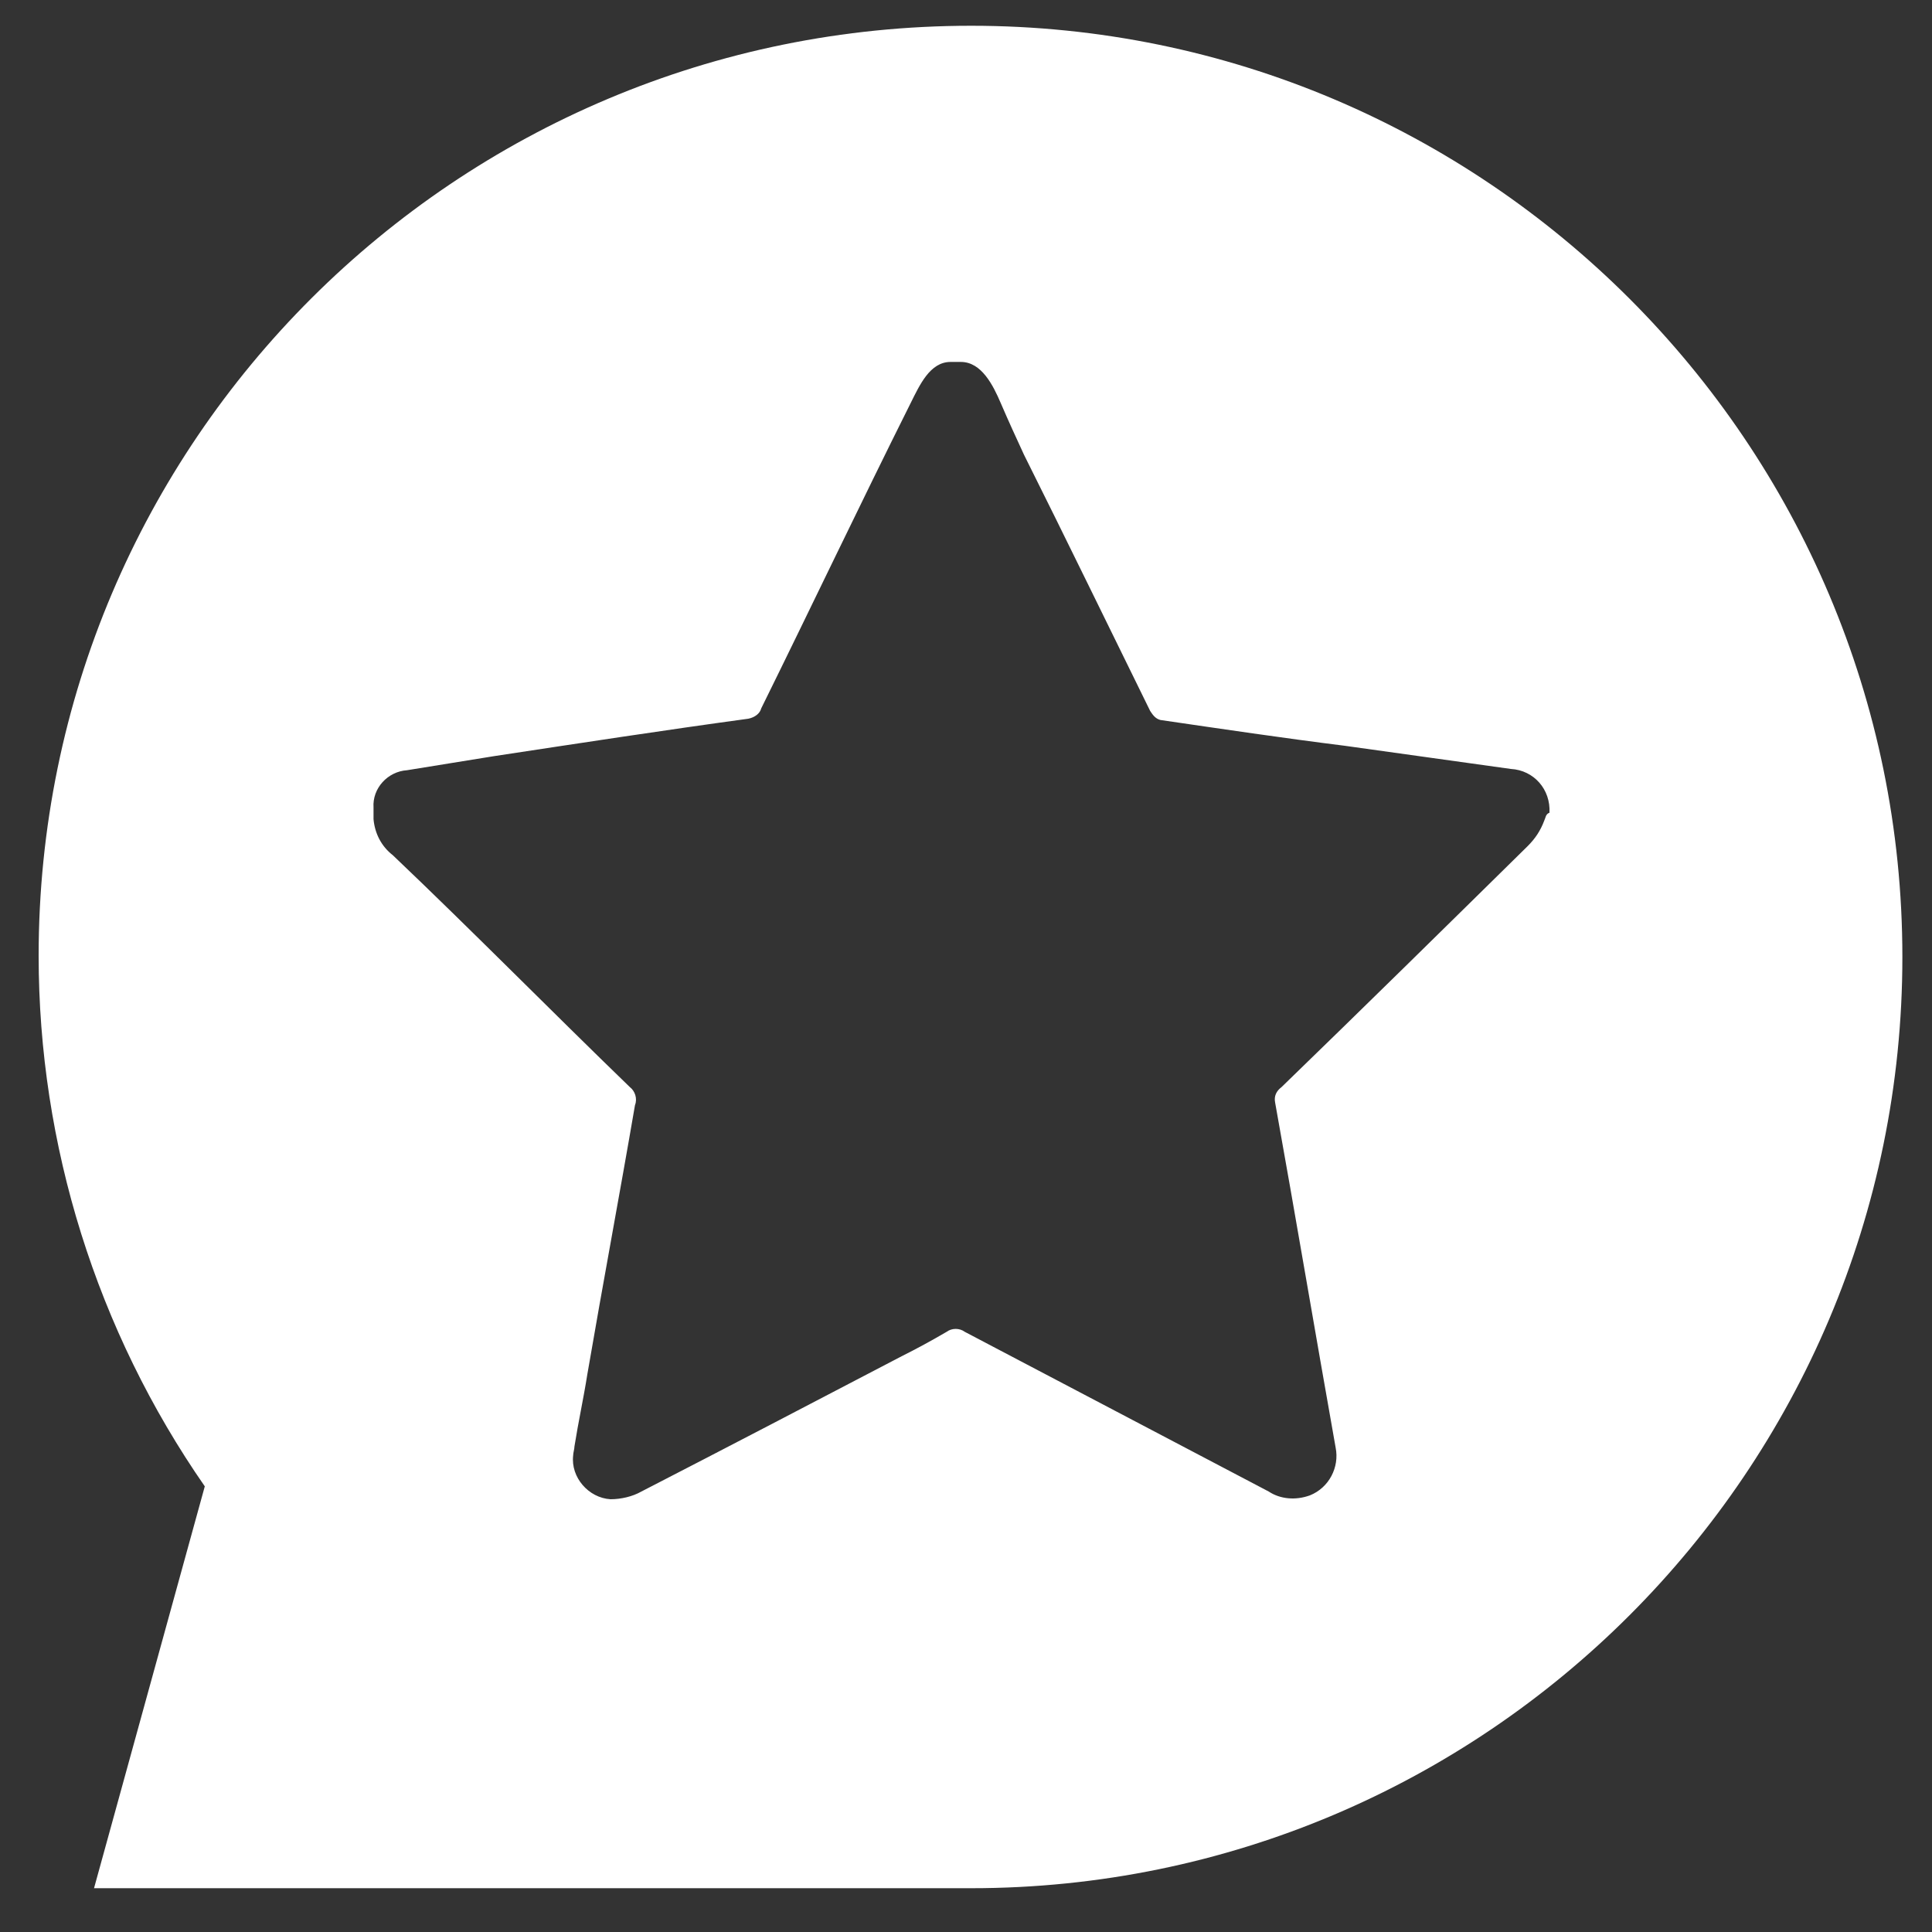
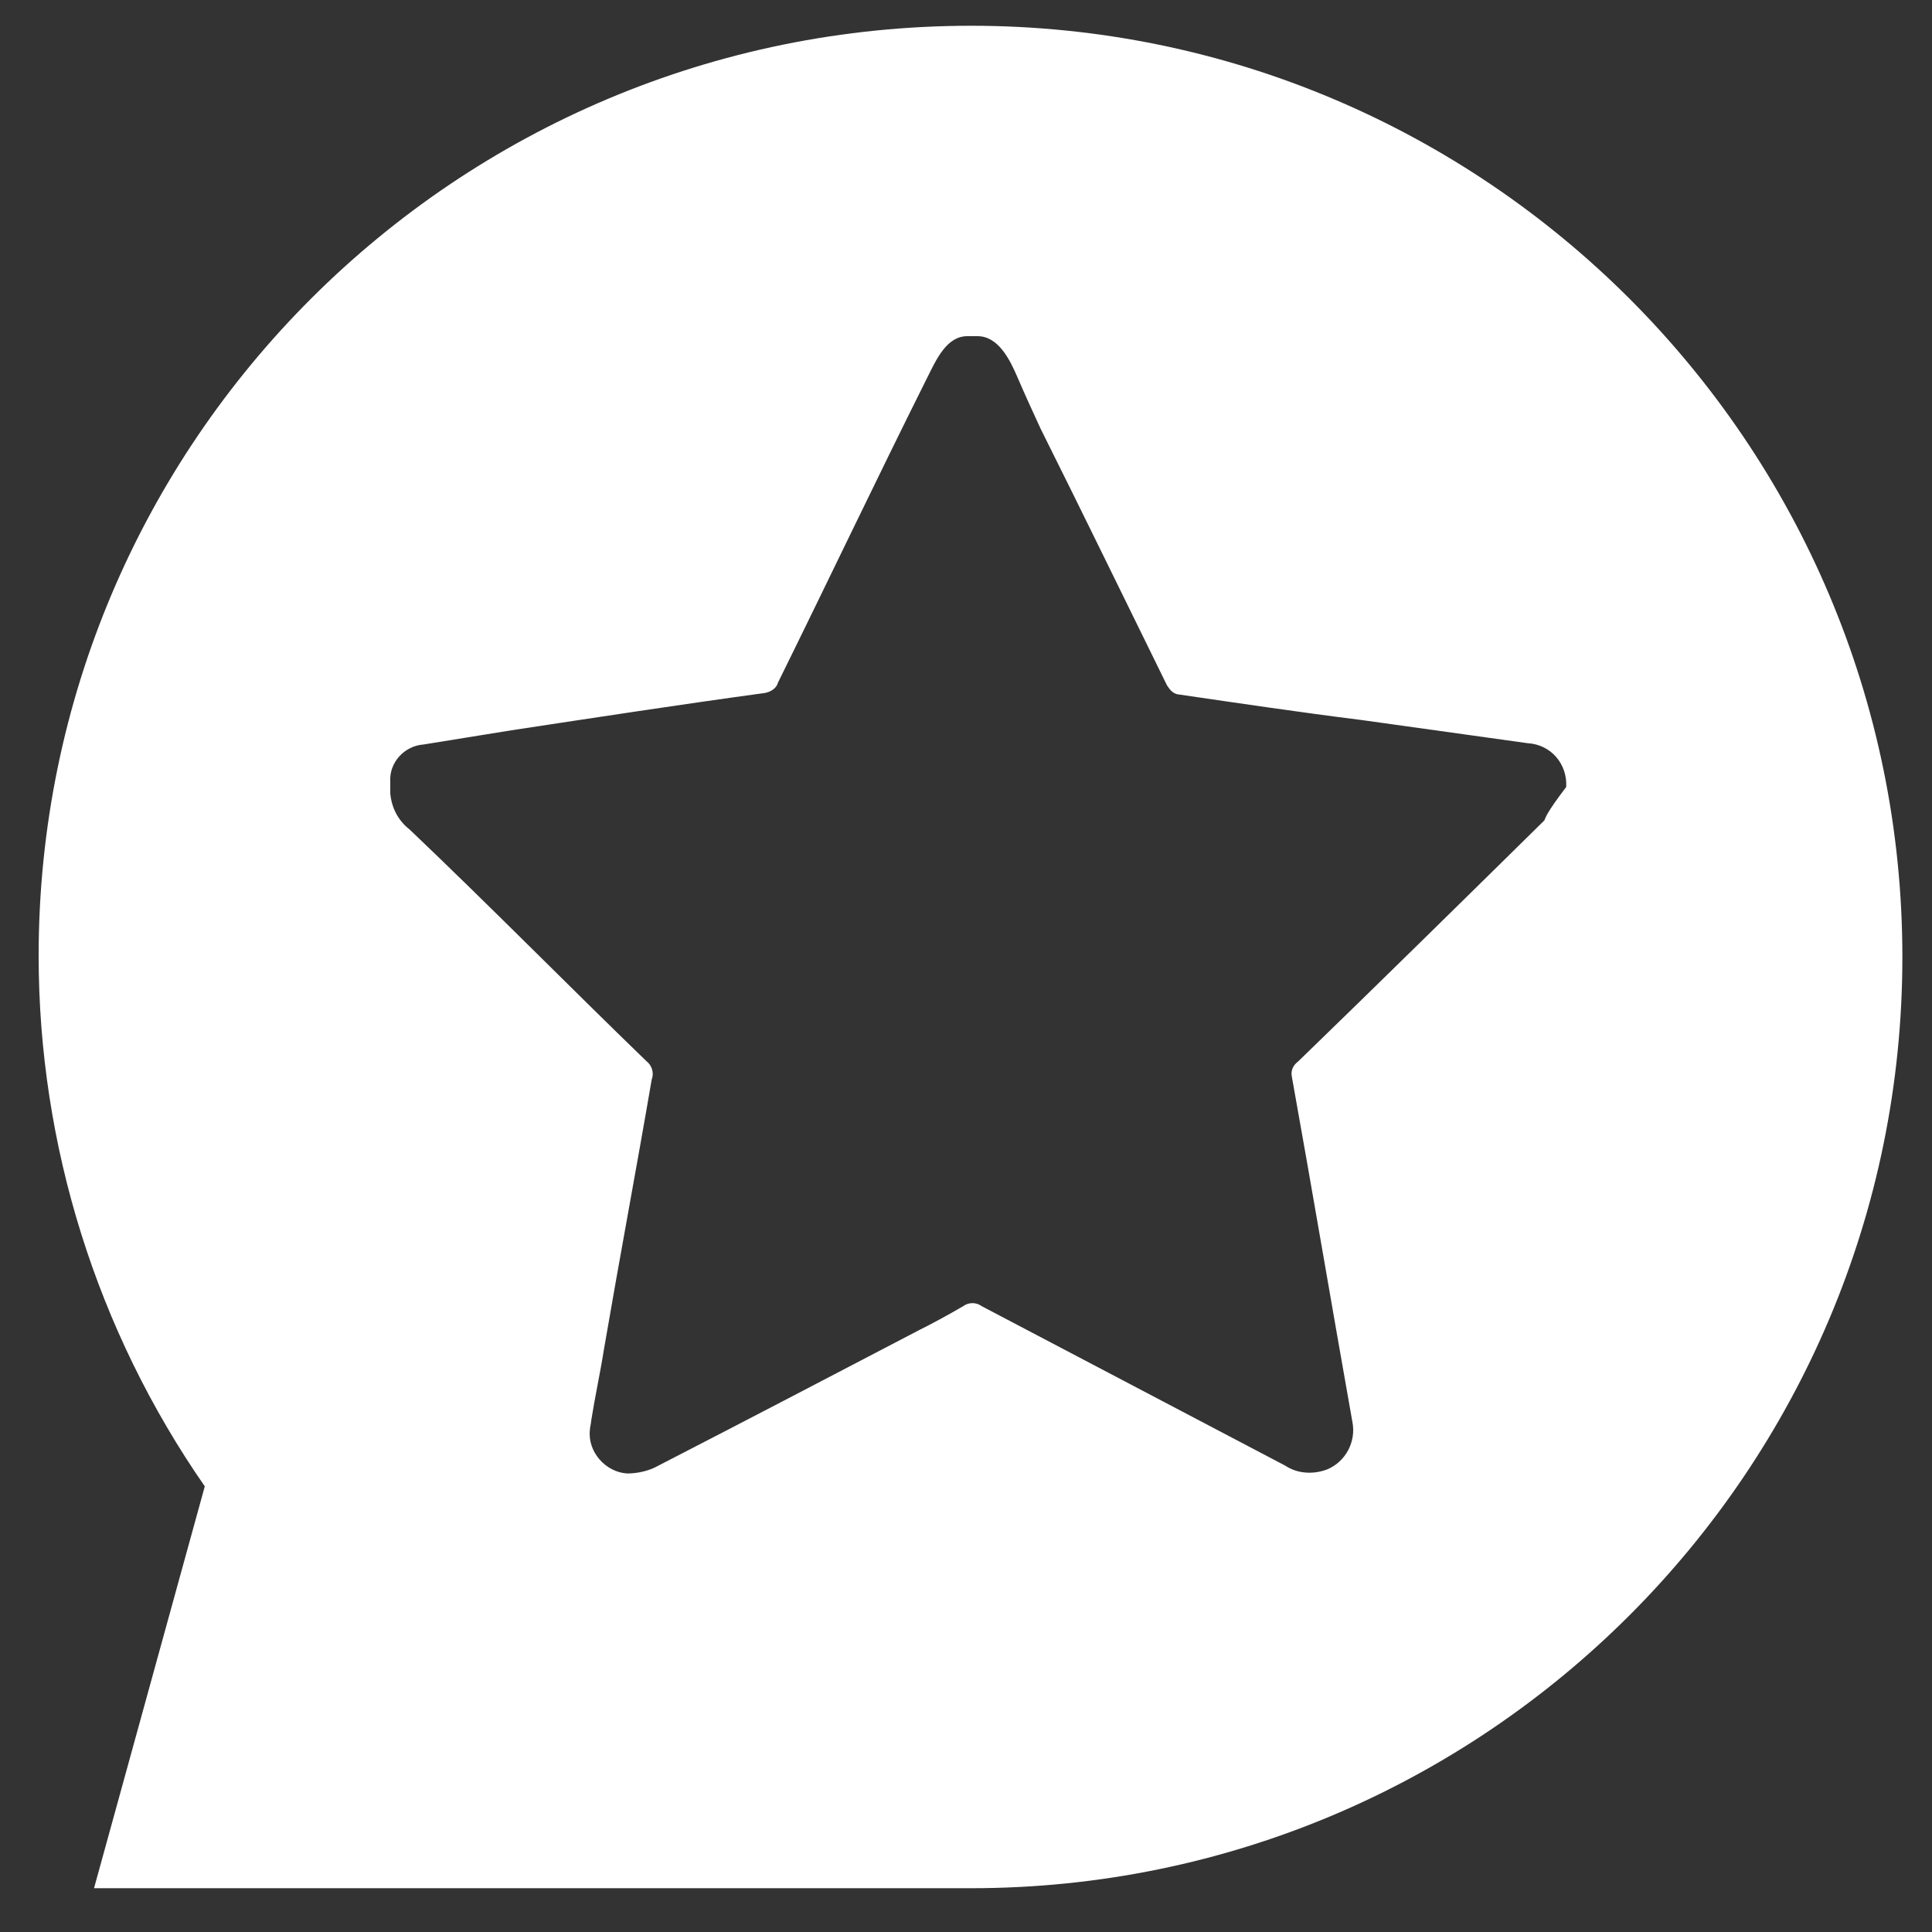
<svg xmlns="http://www.w3.org/2000/svg" id="Layer_1" x="0px" y="0px" viewBox="0 0 150 150" style="enable-background:new 0 0 150 150;" xml:space="preserve">
  <rect x="0" y="0" width="150" height="150" fill="#333333" stroke="none" />
  <style type="text/css">
	.st0{fill:#FFFFFF;}
</style>
-   <path id="XMLID_2_" class="st0" d="M75.4,2C35.4,2,3,34.3,3,74.2c0,14.7,4.5,29.1,12.9,41.2l-8.6,31.2h68.1  c39.9,0,72.3-32.4,72.3-72.3S115.3,2,75.4,2z M119.9,63.7c-0.3,0.8-0.7,1.4-1.3,2c-6.4,6.3-12.7,12.5-19.1,18.7  c-0.4,0.3-0.6,0.7-0.5,1.2c1.6,8.9,3.1,17.8,4.7,26.8c0.3,1.5-0.5,3.1-2,3.7c-1.1,0.4-2.3,0.3-3.2-0.3l-23.6-12.4  c-0.4-0.3-1-0.3-1.4,0c-1.2,0.7-2.3,1.3-3.5,1.9c-6.7,3.5-13.4,7-20.2,10.5c-0.7,0.4-1.6,0.6-2.4,0.6c-1.7-0.1-3.1-1.7-2.9-3.4  c0-0.2,0.1-0.5,0.1-0.7c0.3-1.9,0.7-3.7,1-5.6c1.2-7,2.5-13.9,3.7-20.9c0.2-0.5,0-1.1-0.4-1.4c-6.2-6-12.2-12.1-18.4-18  c-0.9-0.7-1.4-1.7-1.5-2.8v-0.9c-0.1-1.5,1.1-2.8,2.6-2.9c2.4-0.4,4.4-0.7,6.8-1.1c6.6-1,13.1-2,19.7-2.9c0.5-0.1,0.9-0.4,1-0.8  c3.9-7.9,7.7-15.9,11.6-23.7c0.7-1.4,1.5-3.2,3.1-3.2h0.8c1.6,0,2.5,1.8,3.1,3.2c0.6,1.4,1.2,2.7,1.8,4c3.3,6.6,6.5,13.2,9.8,19.9  c0.2,0.3,0.4,0.6,0.8,0.7c4.8,0.7,9.5,1.4,14.3,2l12.9,1.8c1.8,0.1,3.1,1.6,3,3.4C120,63.2,120,63.5,119.9,63.7z" />
+   <path id="XMLID_2_" class="st0" d="M75.4,2C35.4,2,3,34.3,3,74.2c0,14.7,4.5,29.1,12.9,41.2l-8.6,31.2h68.1  c39.9,0,72.3-32.4,72.3-72.3S115.3,2,75.4,2z M119.9,63.7c-6.4,6.3-12.7,12.5-19.1,18.7  c-0.4,0.3-0.6,0.7-0.5,1.2c1.6,8.9,3.1,17.8,4.7,26.8c0.3,1.5-0.5,3.1-2,3.7c-1.1,0.4-2.3,0.3-3.2-0.3l-23.6-12.4  c-0.4-0.3-1-0.3-1.4,0c-1.2,0.7-2.3,1.3-3.5,1.9c-6.7,3.5-13.4,7-20.2,10.5c-0.7,0.4-1.6,0.6-2.4,0.6c-1.7-0.1-3.1-1.7-2.9-3.4  c0-0.2,0.1-0.5,0.1-0.7c0.3-1.9,0.7-3.7,1-5.6c1.2-7,2.5-13.9,3.7-20.9c0.2-0.5,0-1.1-0.4-1.4c-6.2-6-12.2-12.1-18.4-18  c-0.9-0.7-1.4-1.7-1.5-2.8v-0.9c-0.1-1.5,1.1-2.8,2.6-2.9c2.4-0.4,4.4-0.7,6.8-1.1c6.6-1,13.1-2,19.7-2.9c0.5-0.1,0.9-0.4,1-0.8  c3.9-7.9,7.7-15.9,11.6-23.7c0.7-1.4,1.5-3.2,3.1-3.2h0.8c1.6,0,2.5,1.8,3.1,3.2c0.6,1.4,1.2,2.7,1.8,4c3.3,6.6,6.5,13.2,9.8,19.9  c0.2,0.3,0.4,0.6,0.8,0.7c4.8,0.7,9.5,1.4,14.3,2l12.9,1.8c1.8,0.1,3.1,1.6,3,3.4C120,63.2,120,63.5,119.9,63.7z" />
</svg>